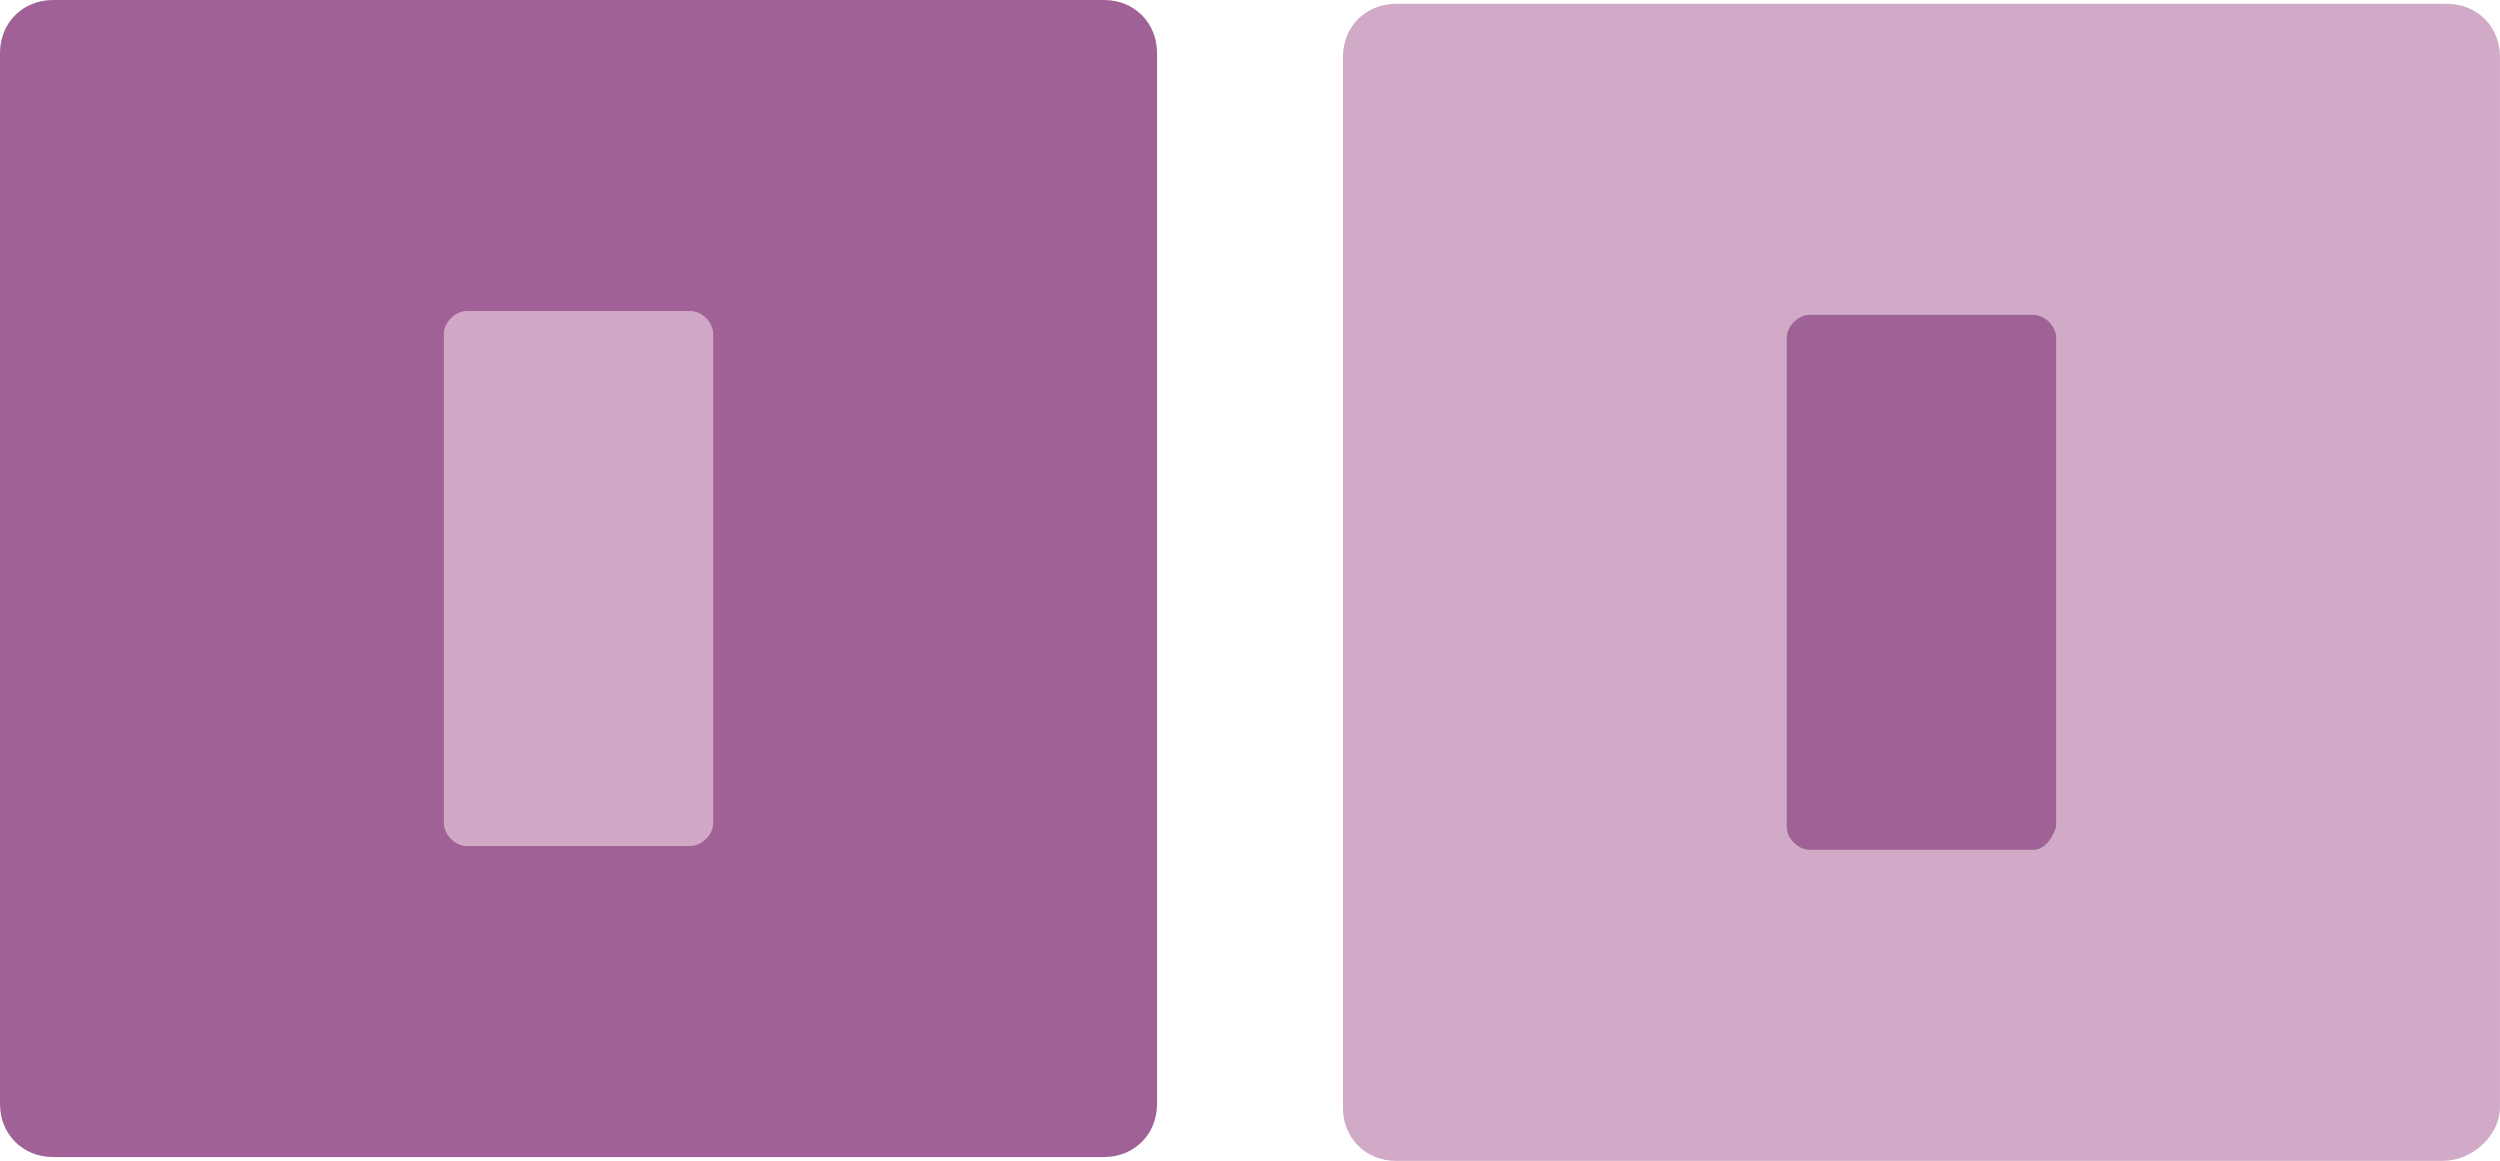
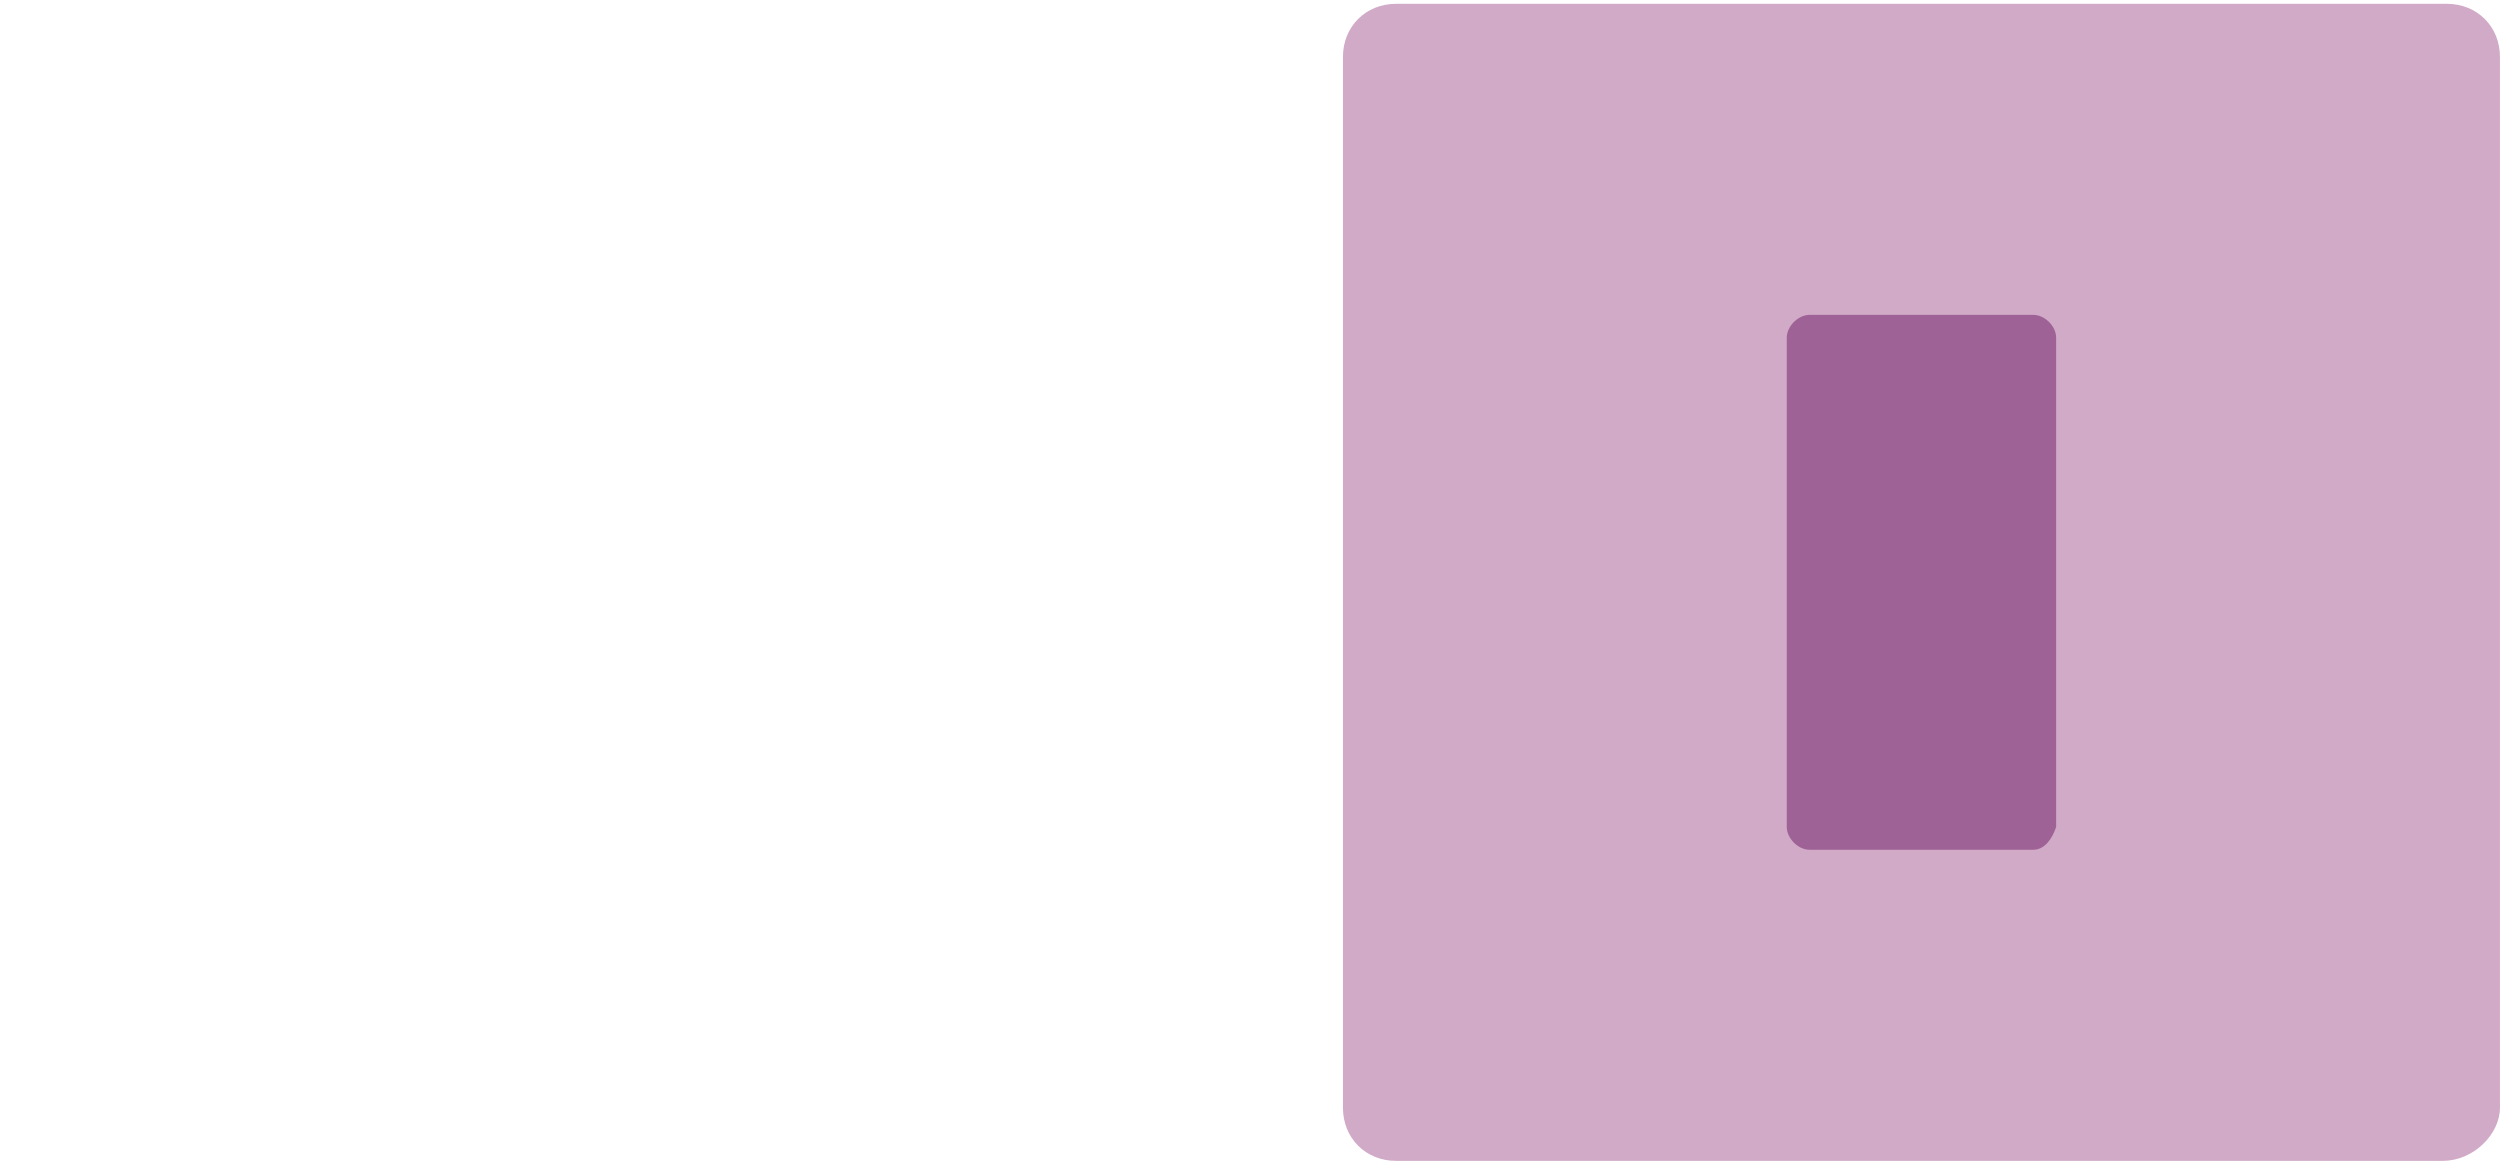
<svg xmlns="http://www.w3.org/2000/svg" id="Ebene_1" data-name="Ebene 1" viewBox="0 0 550 255.39">
  <path d="M537.48,255.39h-230.35c-6.68,0-11.68-5.01-11.68-11.68V12.52c0-6.68,5.01-11.68,11.68-11.68h231.18c6.68,0,11.68,5.01,11.68,11.68V243.7c0,5.84-5.84,11.68-12.52,11.68Z" style="fill: #d0aac7;" />
  <path d="M447.34,186.95h-49.24c-2.5,0-5.01-2.5-5.01-5.01V74.28c0-2.5,2.5-5.01,5.01-5.01h49.24c2.5,0,5.01,2.5,5.01,5.01v107.66c-.83,2.5-2.5,5.01-5.01,5.01Z" style="fill: #9f6296;" />
-   <path d="M242.87,254.55H11.68c-6.68,0-11.68-5.01-11.68-11.68V11.68C0,5.01,5.01,0,11.68,0H242.87c6.68,0,11.68,5.01,11.68,11.68V242.87c0,6.68-5.01,11.68-11.68,11.68Z" style="fill: #a06196;" />
-   <path d="M151.9,186.12h-49.24c-2.5,0-5.01-2.5-5.01-5.01V73.44c0-2.5,2.5-5.01,5.01-5.01h49.24c2.5,0,5.01,2.5,5.01,5.01v107.66c0,2.5-2.5,5.01-5.01,5.01Z" style="fill: #d1a8c6;" />
</svg>